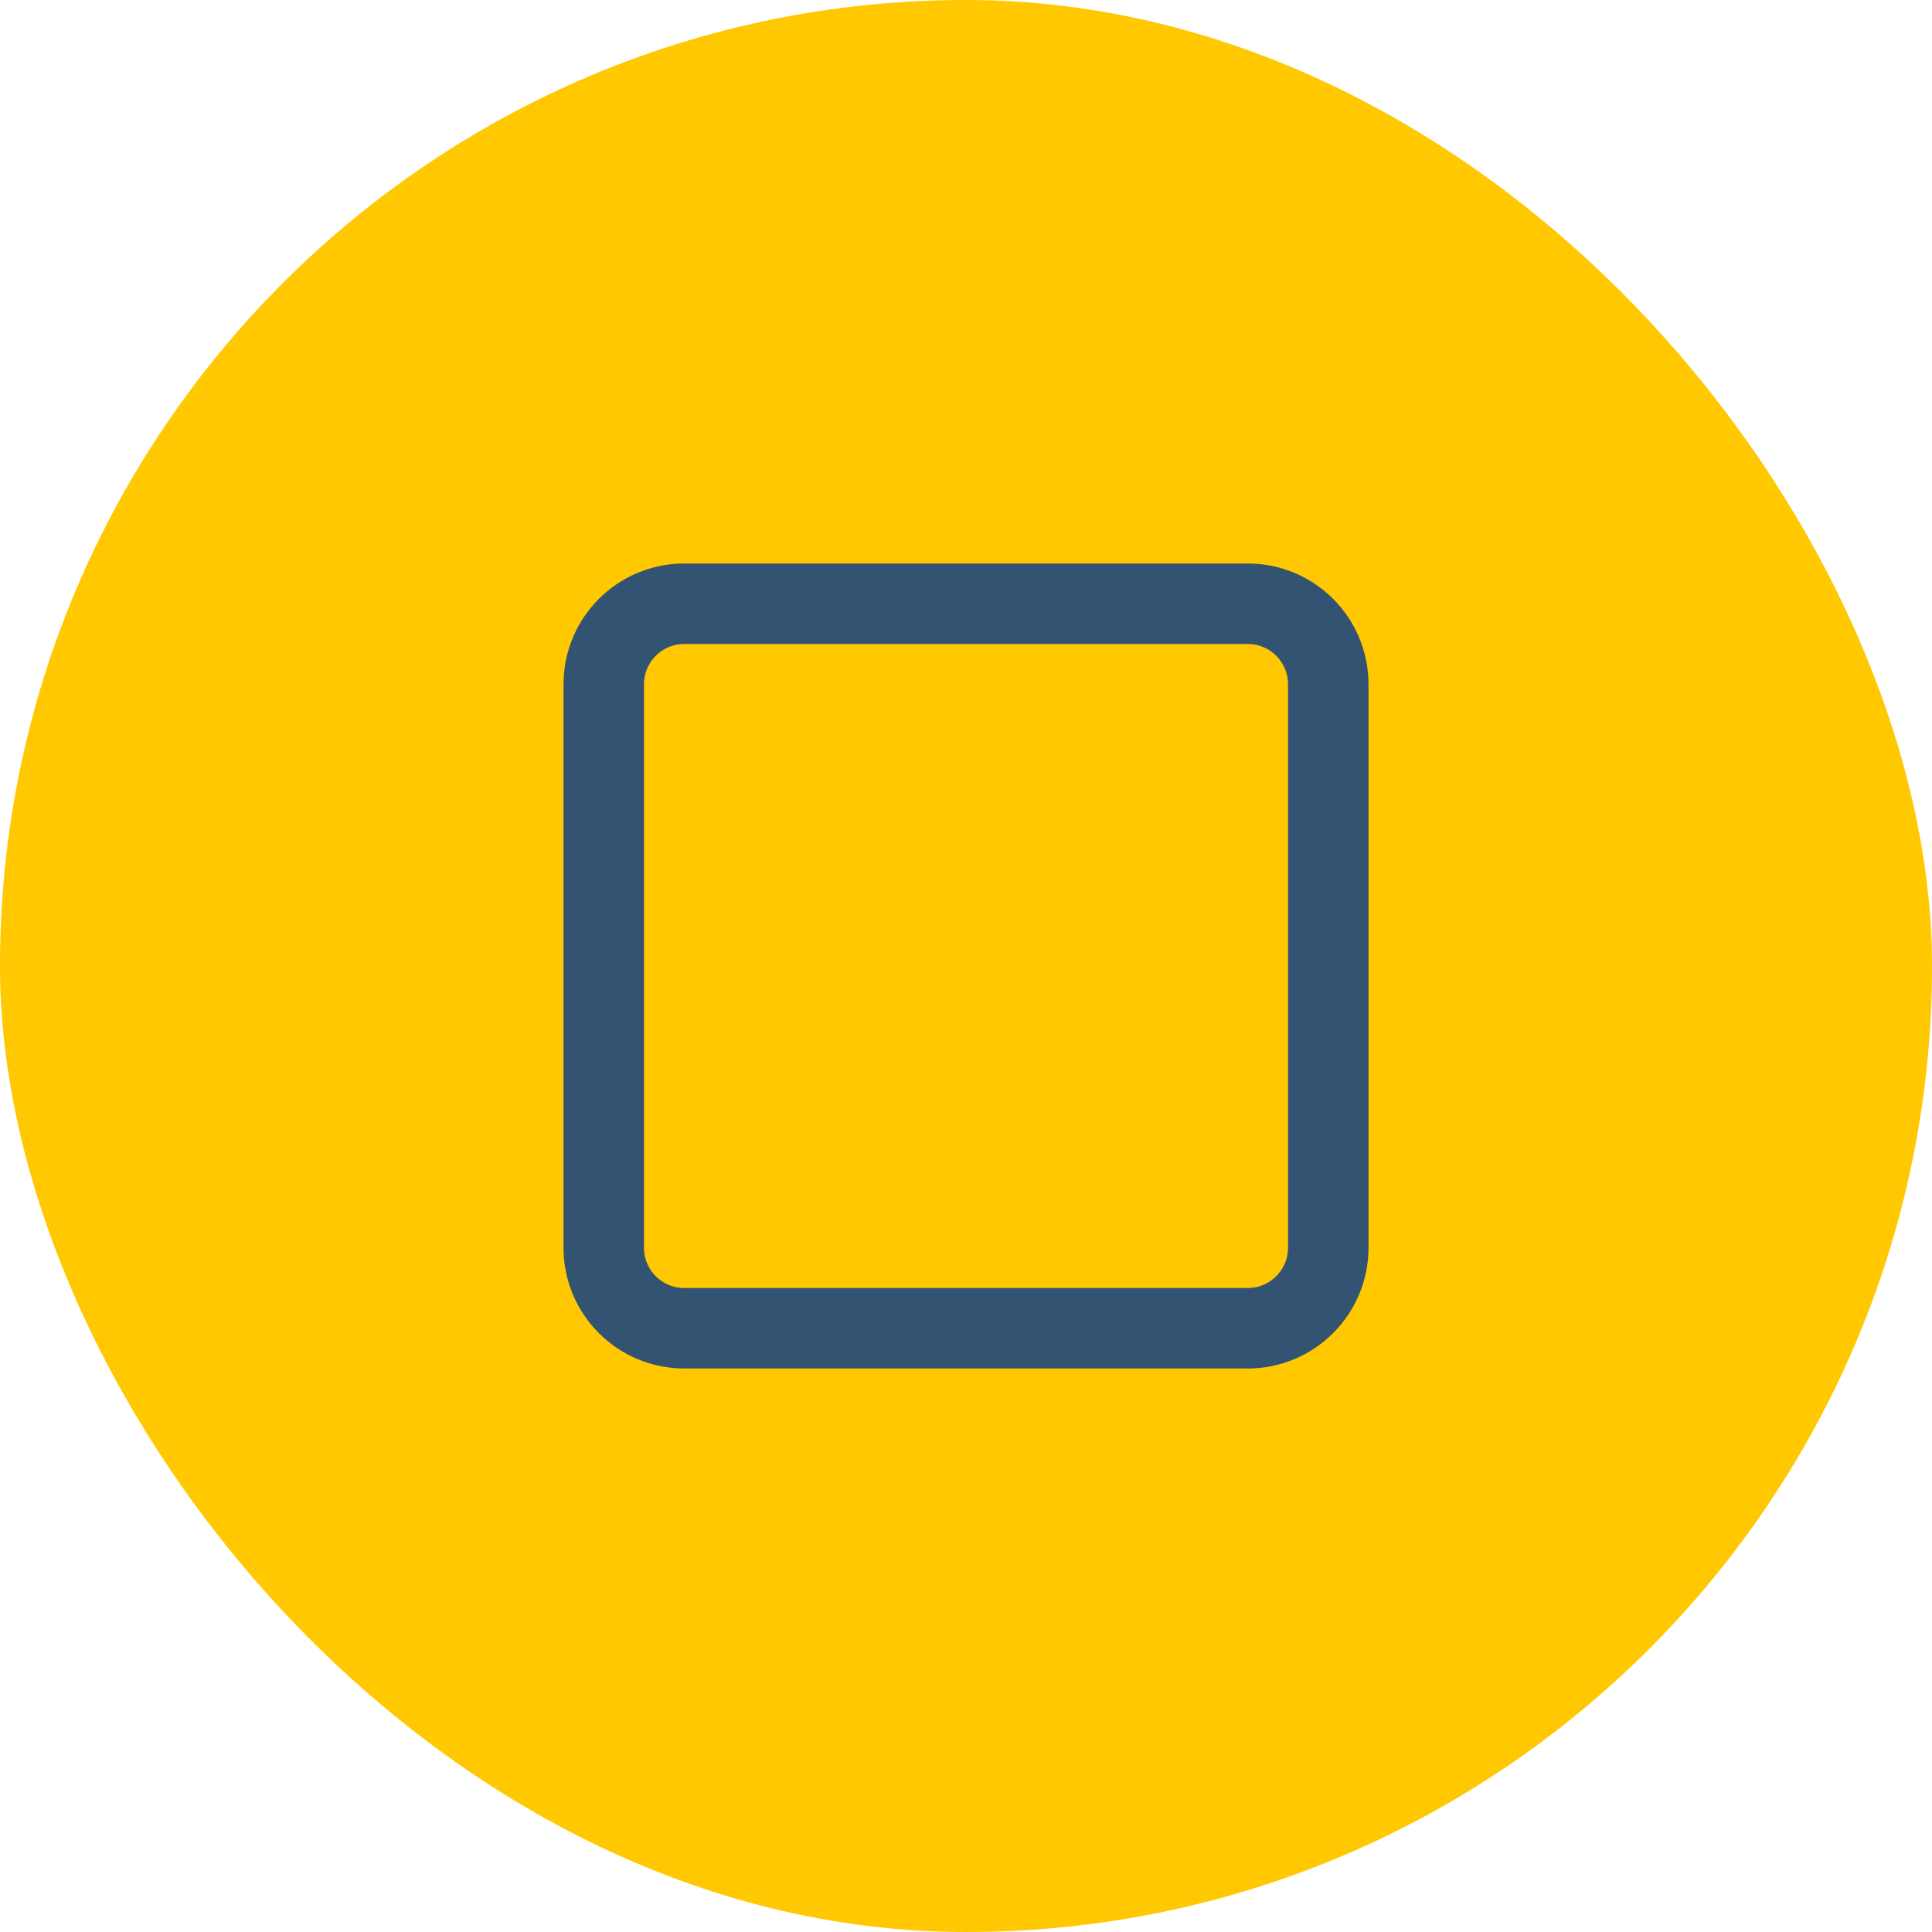
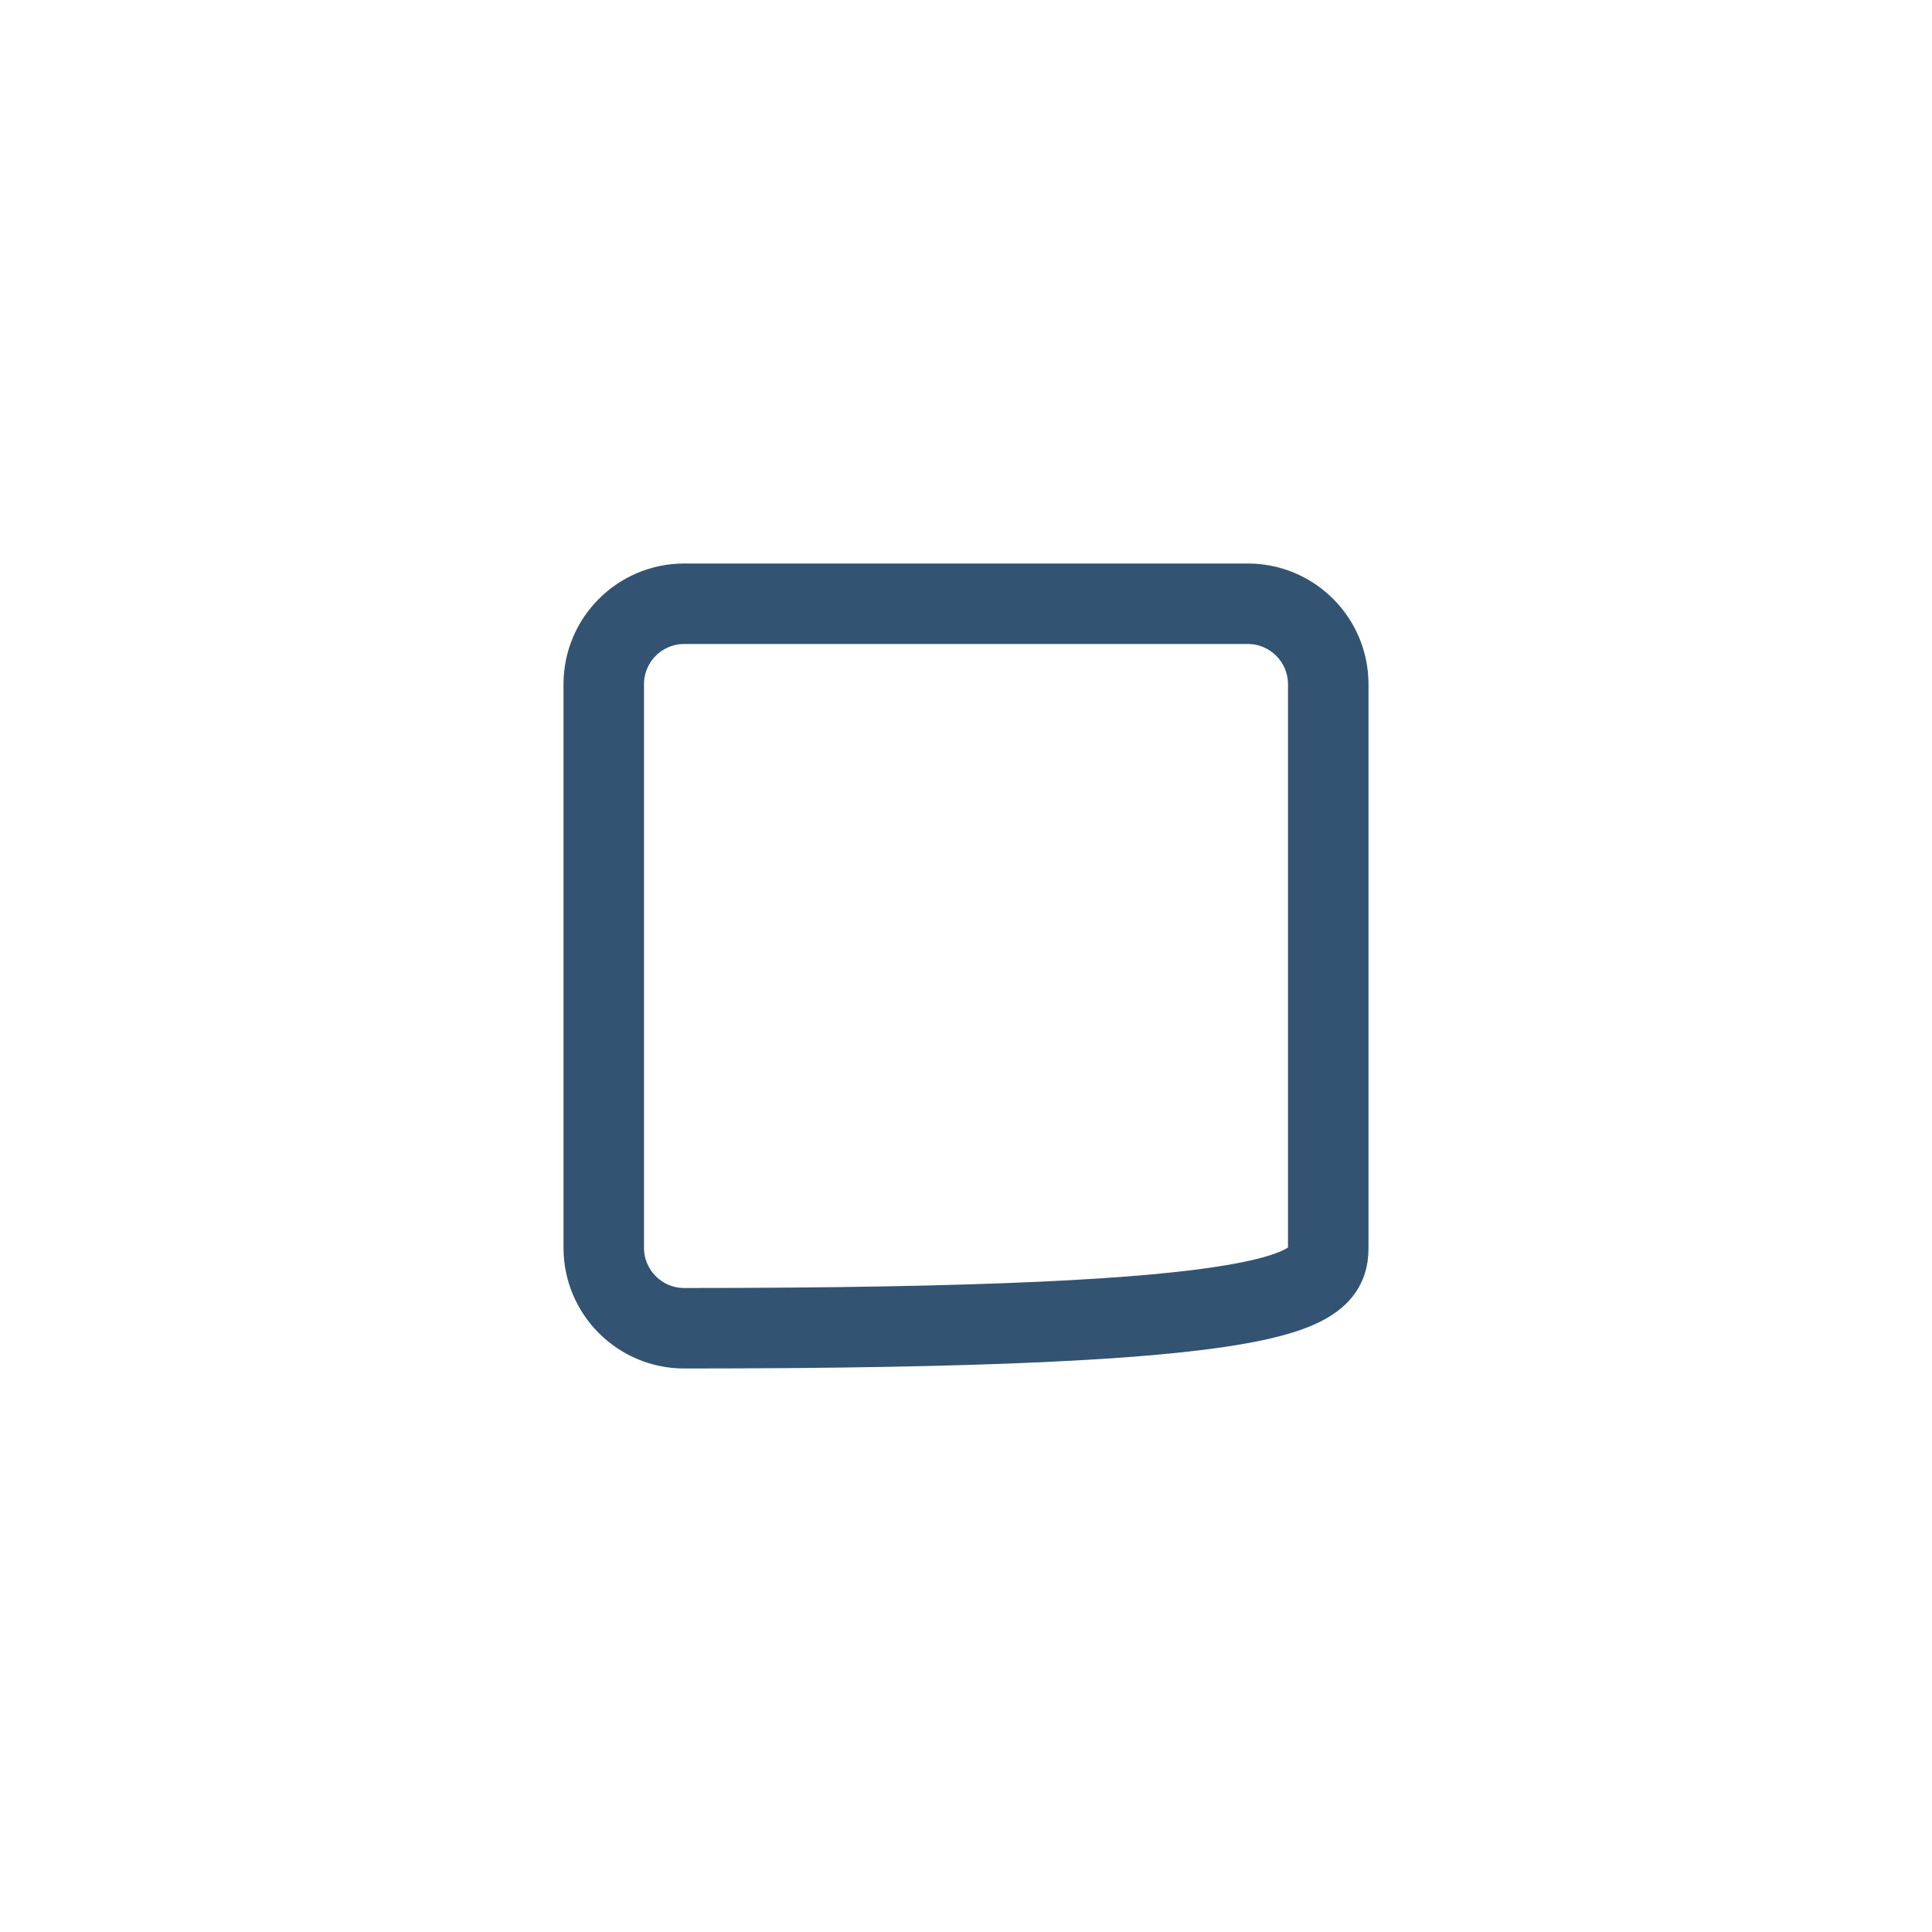
<svg xmlns="http://www.w3.org/2000/svg" width="56" height="56" viewBox="0 0 56 56" fill="none">
-   <rect width="56" height="56" rx="28" fill="#FFC800" />
-   <path d="M36.167 17.5H19.833C18.545 17.5 17.5 18.545 17.5 19.833V36.167C17.5 37.455 18.545 38.5 19.833 38.5H36.167C37.455 38.5 38.5 37.455 38.5 36.167V19.833C38.5 18.545 37.455 17.5 36.167 17.5Z" stroke="#335372" stroke-width="2.333" stroke-linecap="round" stroke-linejoin="round" />
+   <path d="M36.167 17.5H19.833C18.545 17.5 17.5 18.545 17.5 19.833V36.167C17.5 37.455 18.545 38.5 19.833 38.5C37.455 38.5 38.5 37.455 38.5 36.167V19.833C38.5 18.545 37.455 17.5 36.167 17.5Z" stroke="#335372" stroke-width="2.333" stroke-linecap="round" stroke-linejoin="round" />
</svg>